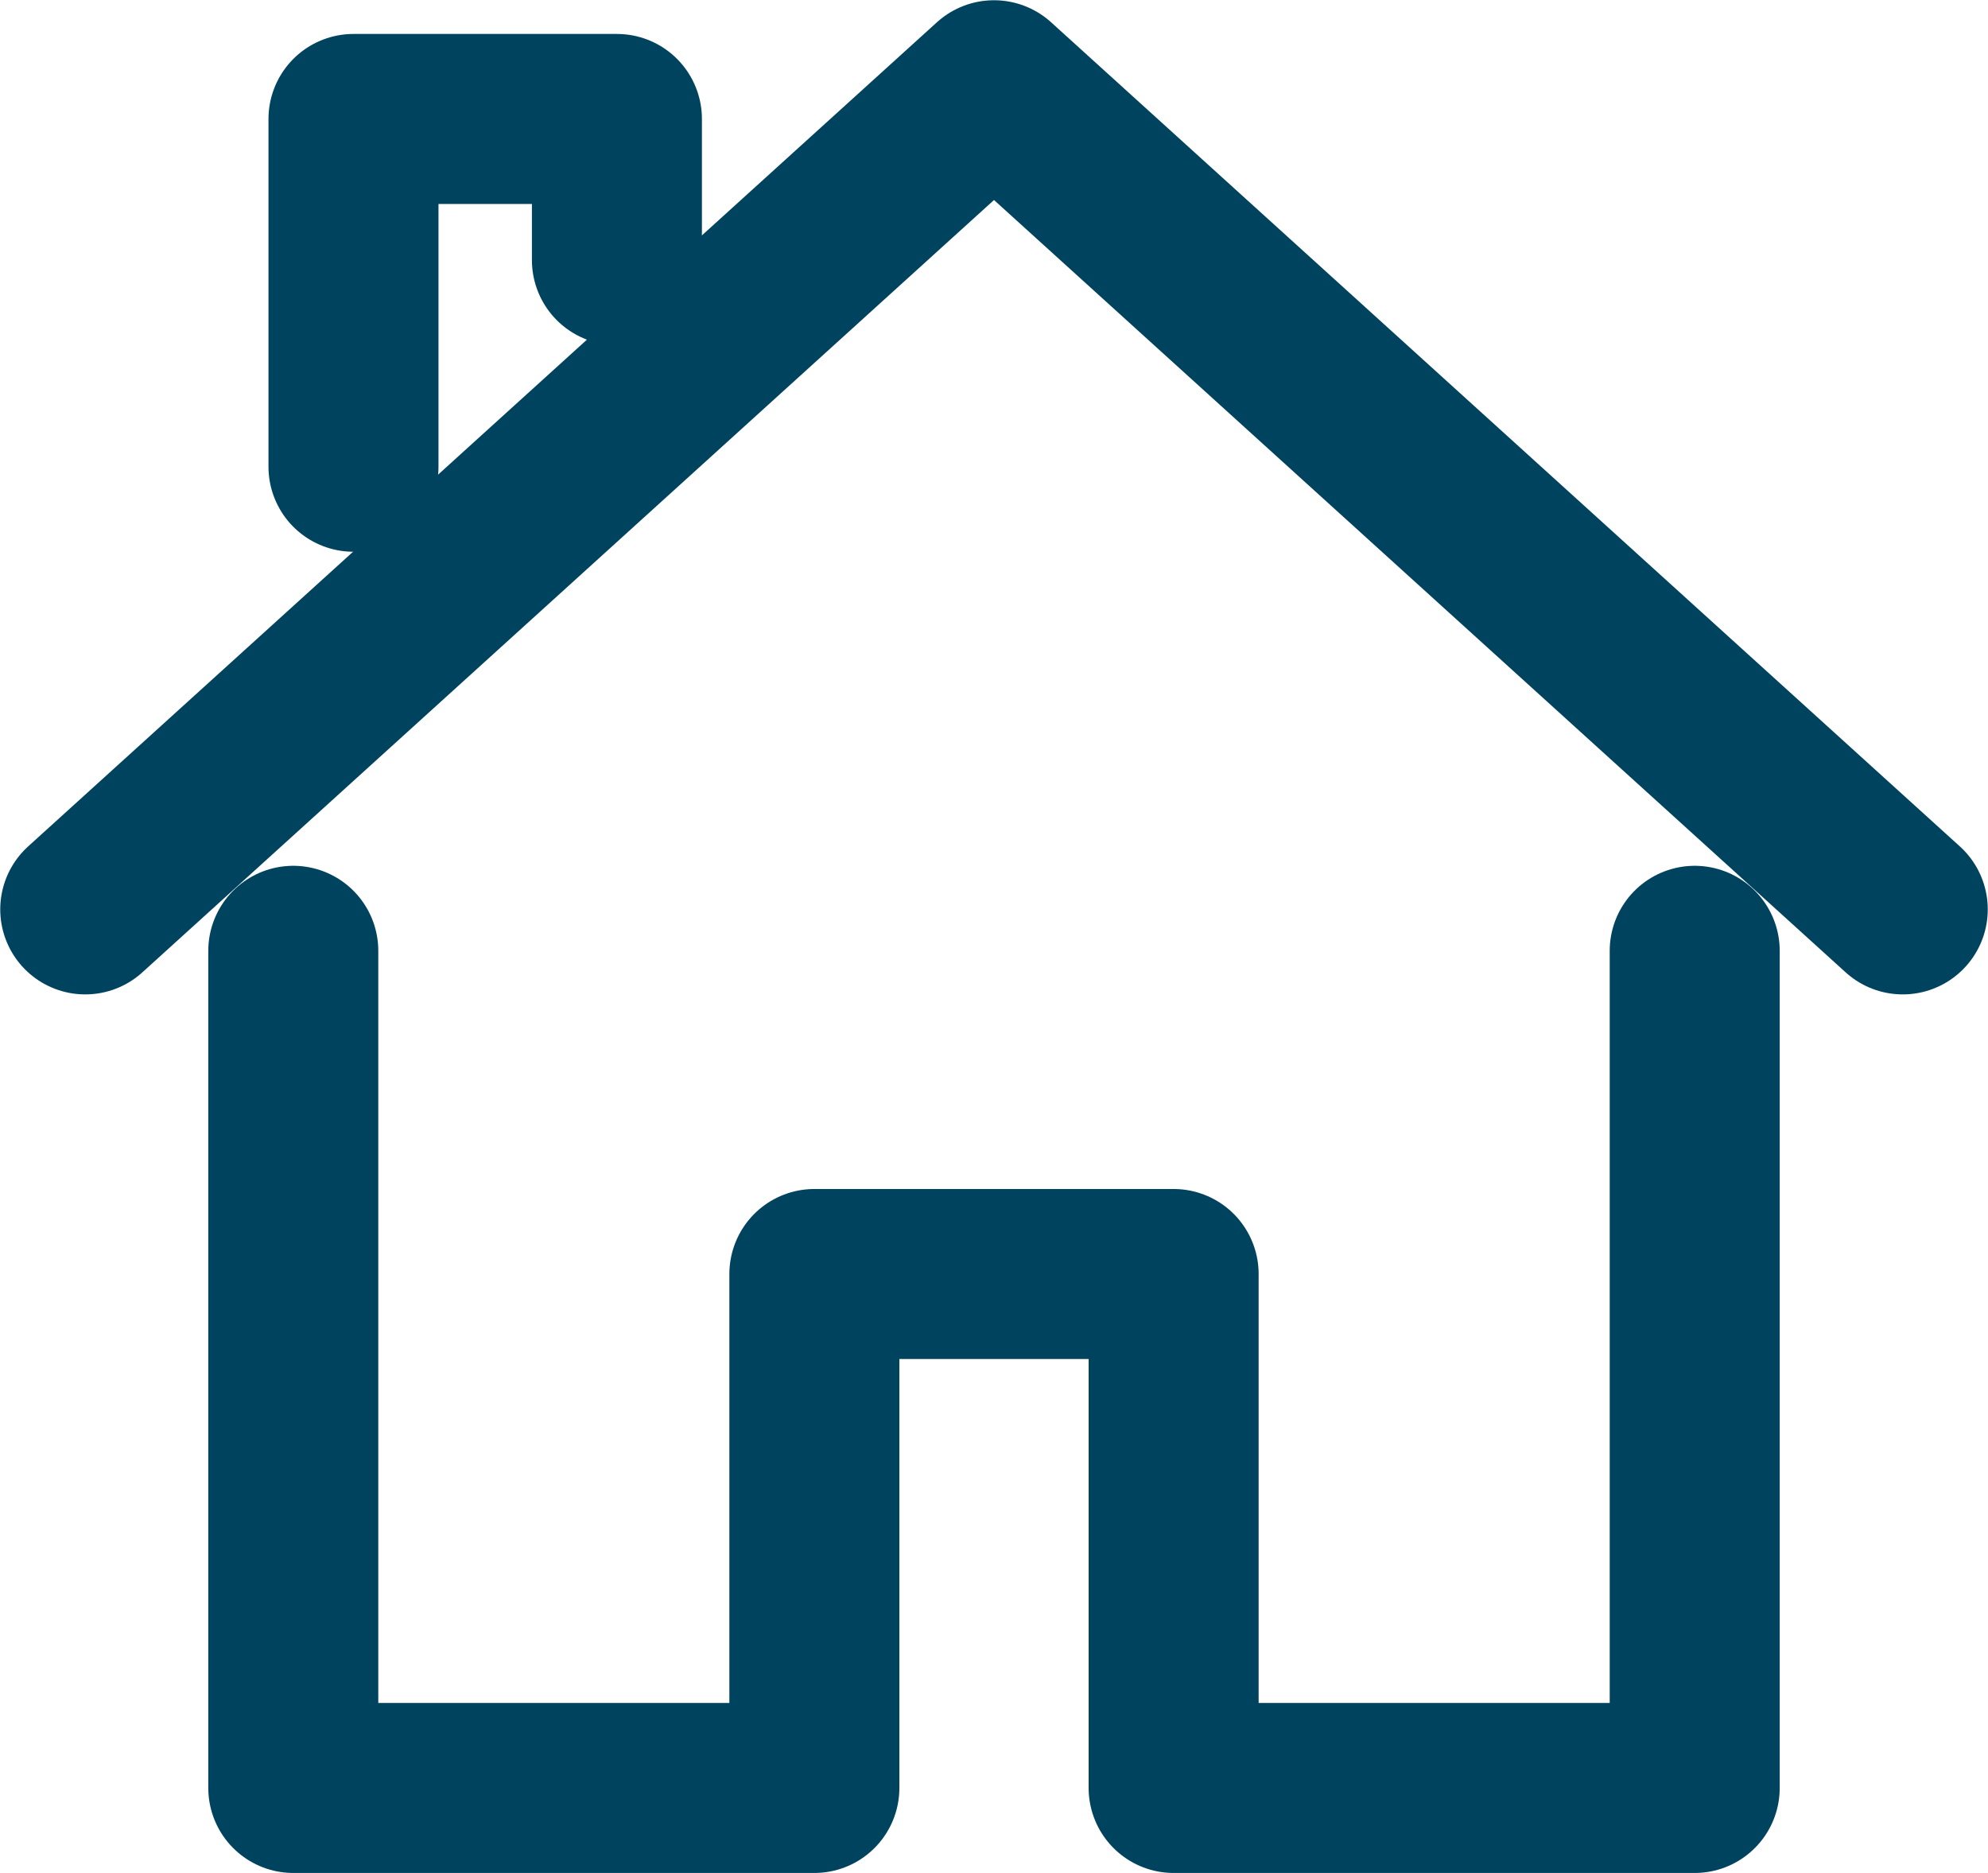
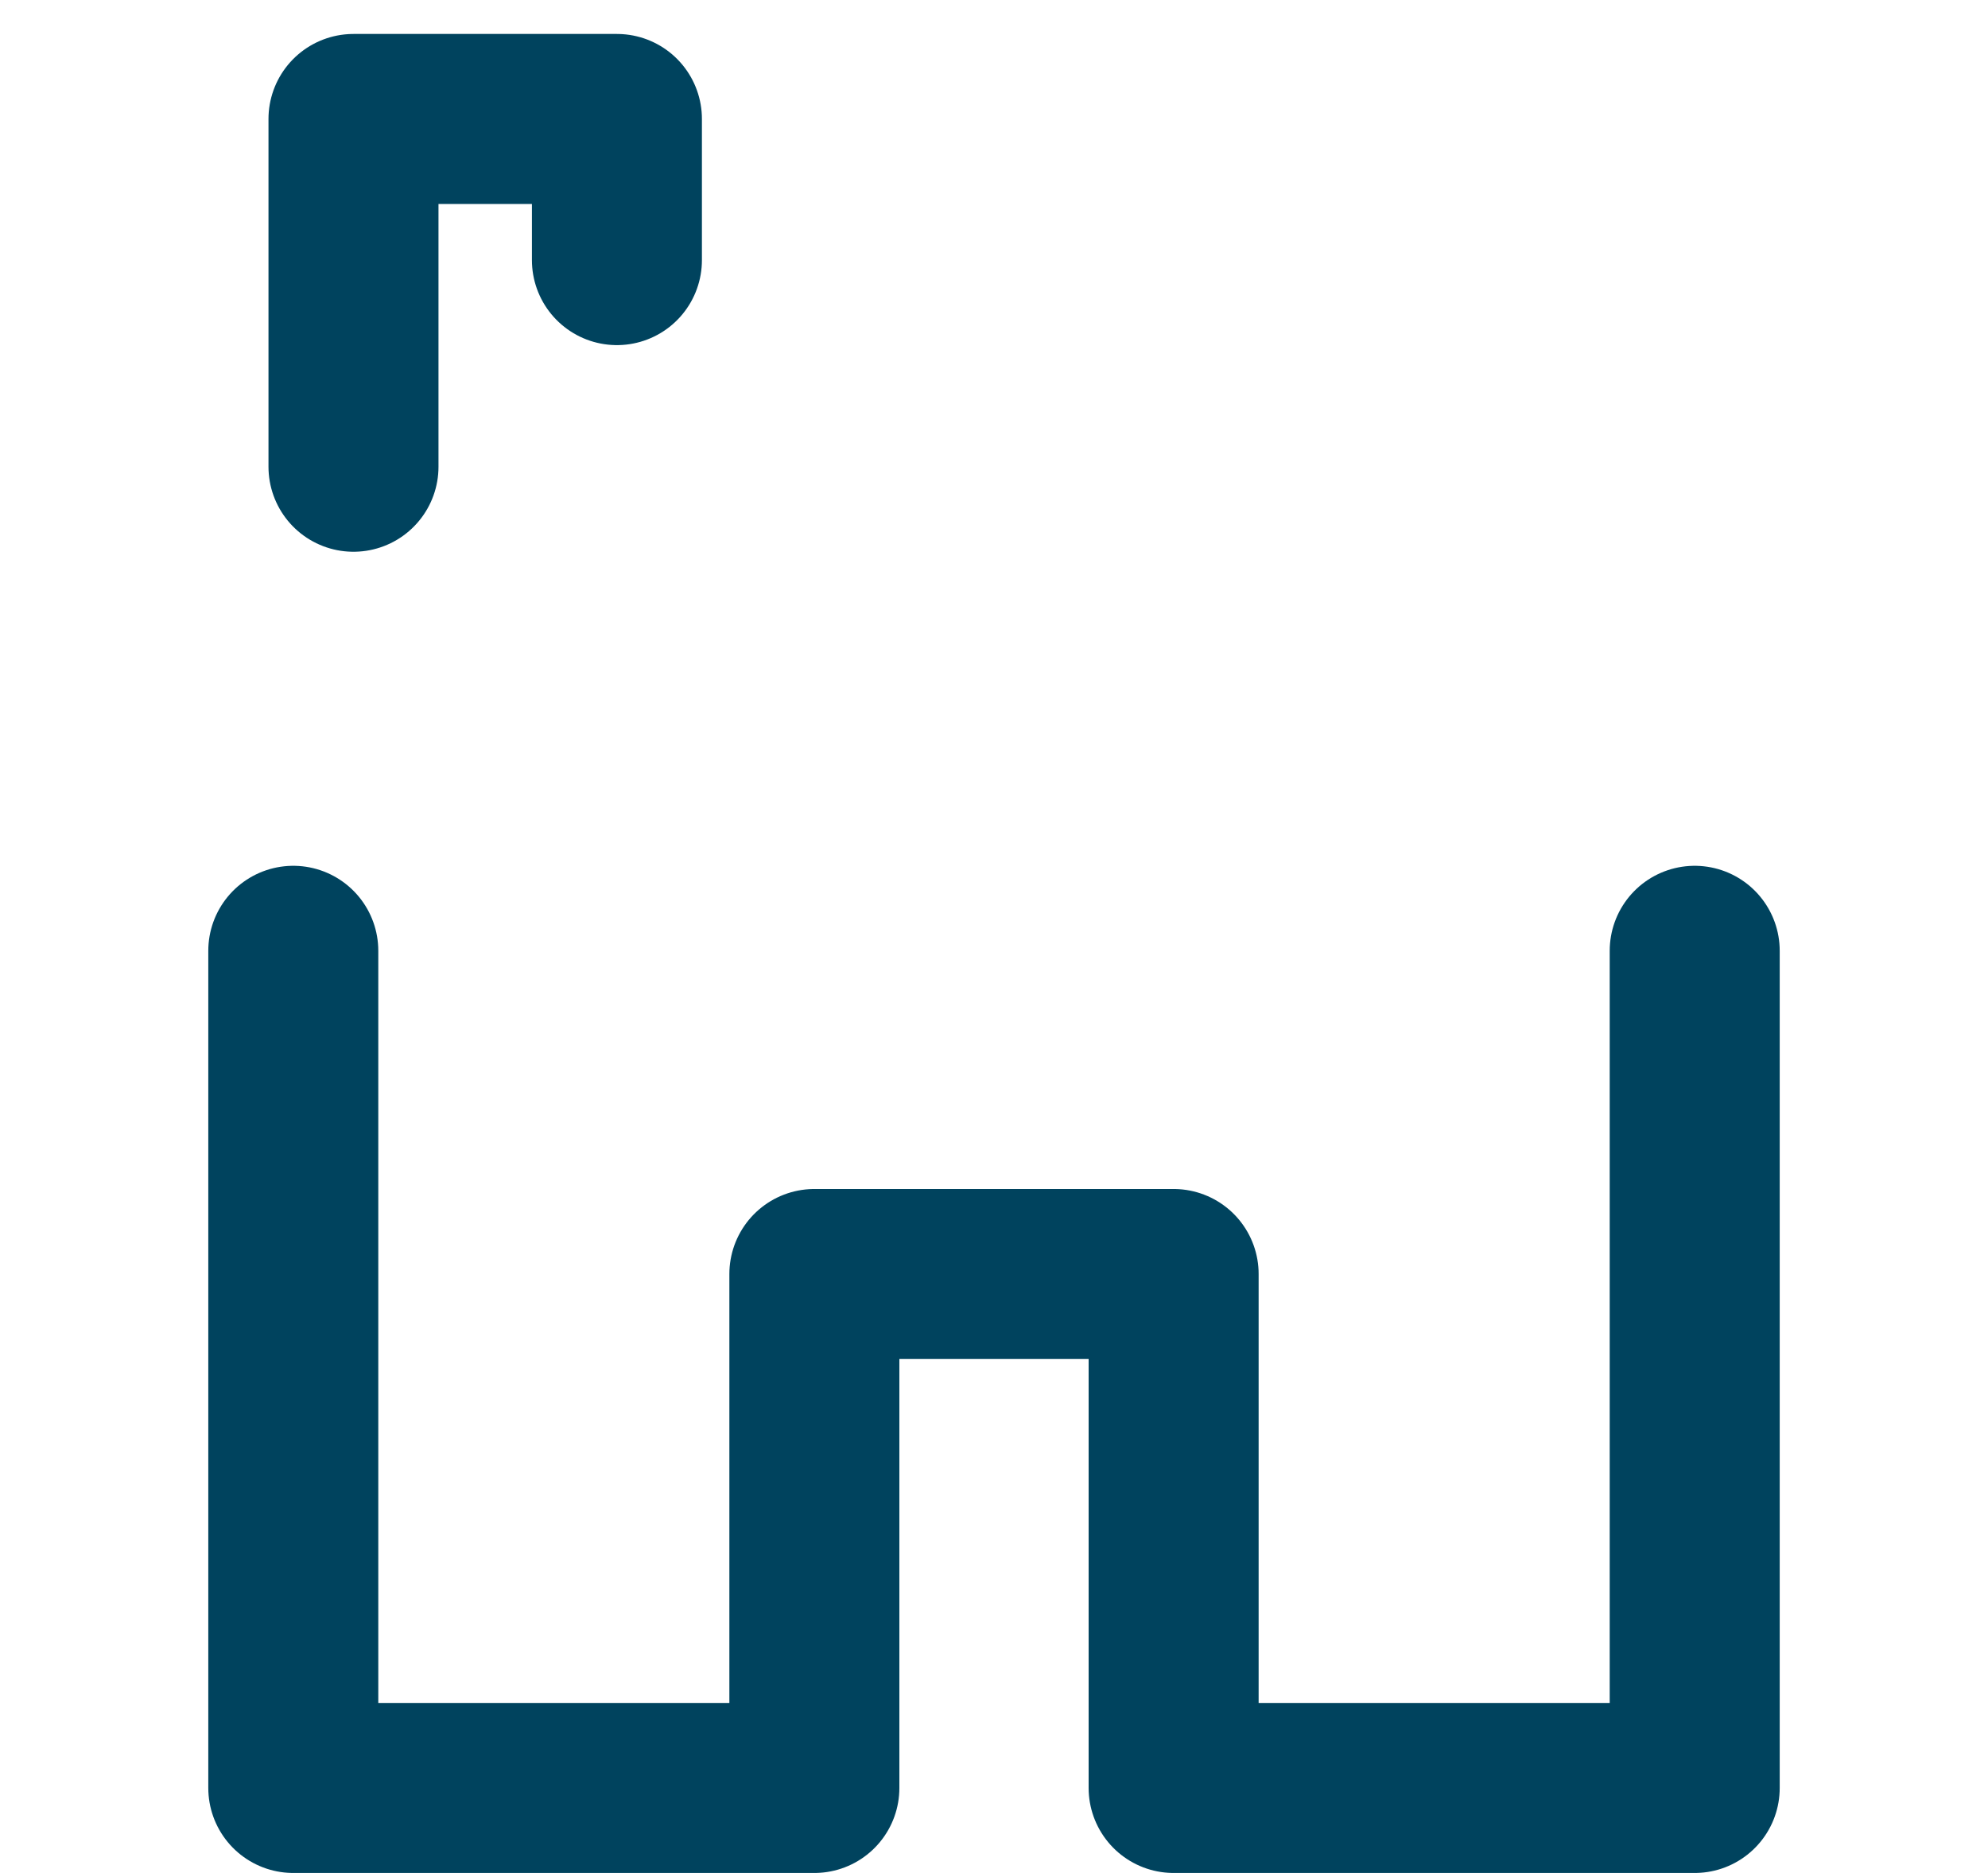
<svg xmlns="http://www.w3.org/2000/svg" id="_レイヤー_2" data-name="レイヤー 2" viewBox="0 0 41.28 38.88">
  <defs>
    <style>
      .cls-1 {
        fill: none;
        stroke: #00435e;
        stroke-linecap: round;
        stroke-linejoin: round;
        stroke-width: 3.53px;
      }
    </style>
  </defs>
  <g id="_レイヤー_1-2" data-name="レイヤー 1">
    <g>
      <polyline class="cls-1" points="6.09 19.74 6.09 37.12 16.91 37.12 16.91 26.45 24.37 26.45 24.37 37.12 35.19 37.12 35.19 19.74" />
-       <polyline class="cls-1" points="1.77 18.88 20.64 1.77 39.51 18.88" />
      <polyline class="cls-1" points="7.34 9.69 7.34 2.47 12.81 2.47 12.81 5.4" />
    </g>
  </g>
</svg>